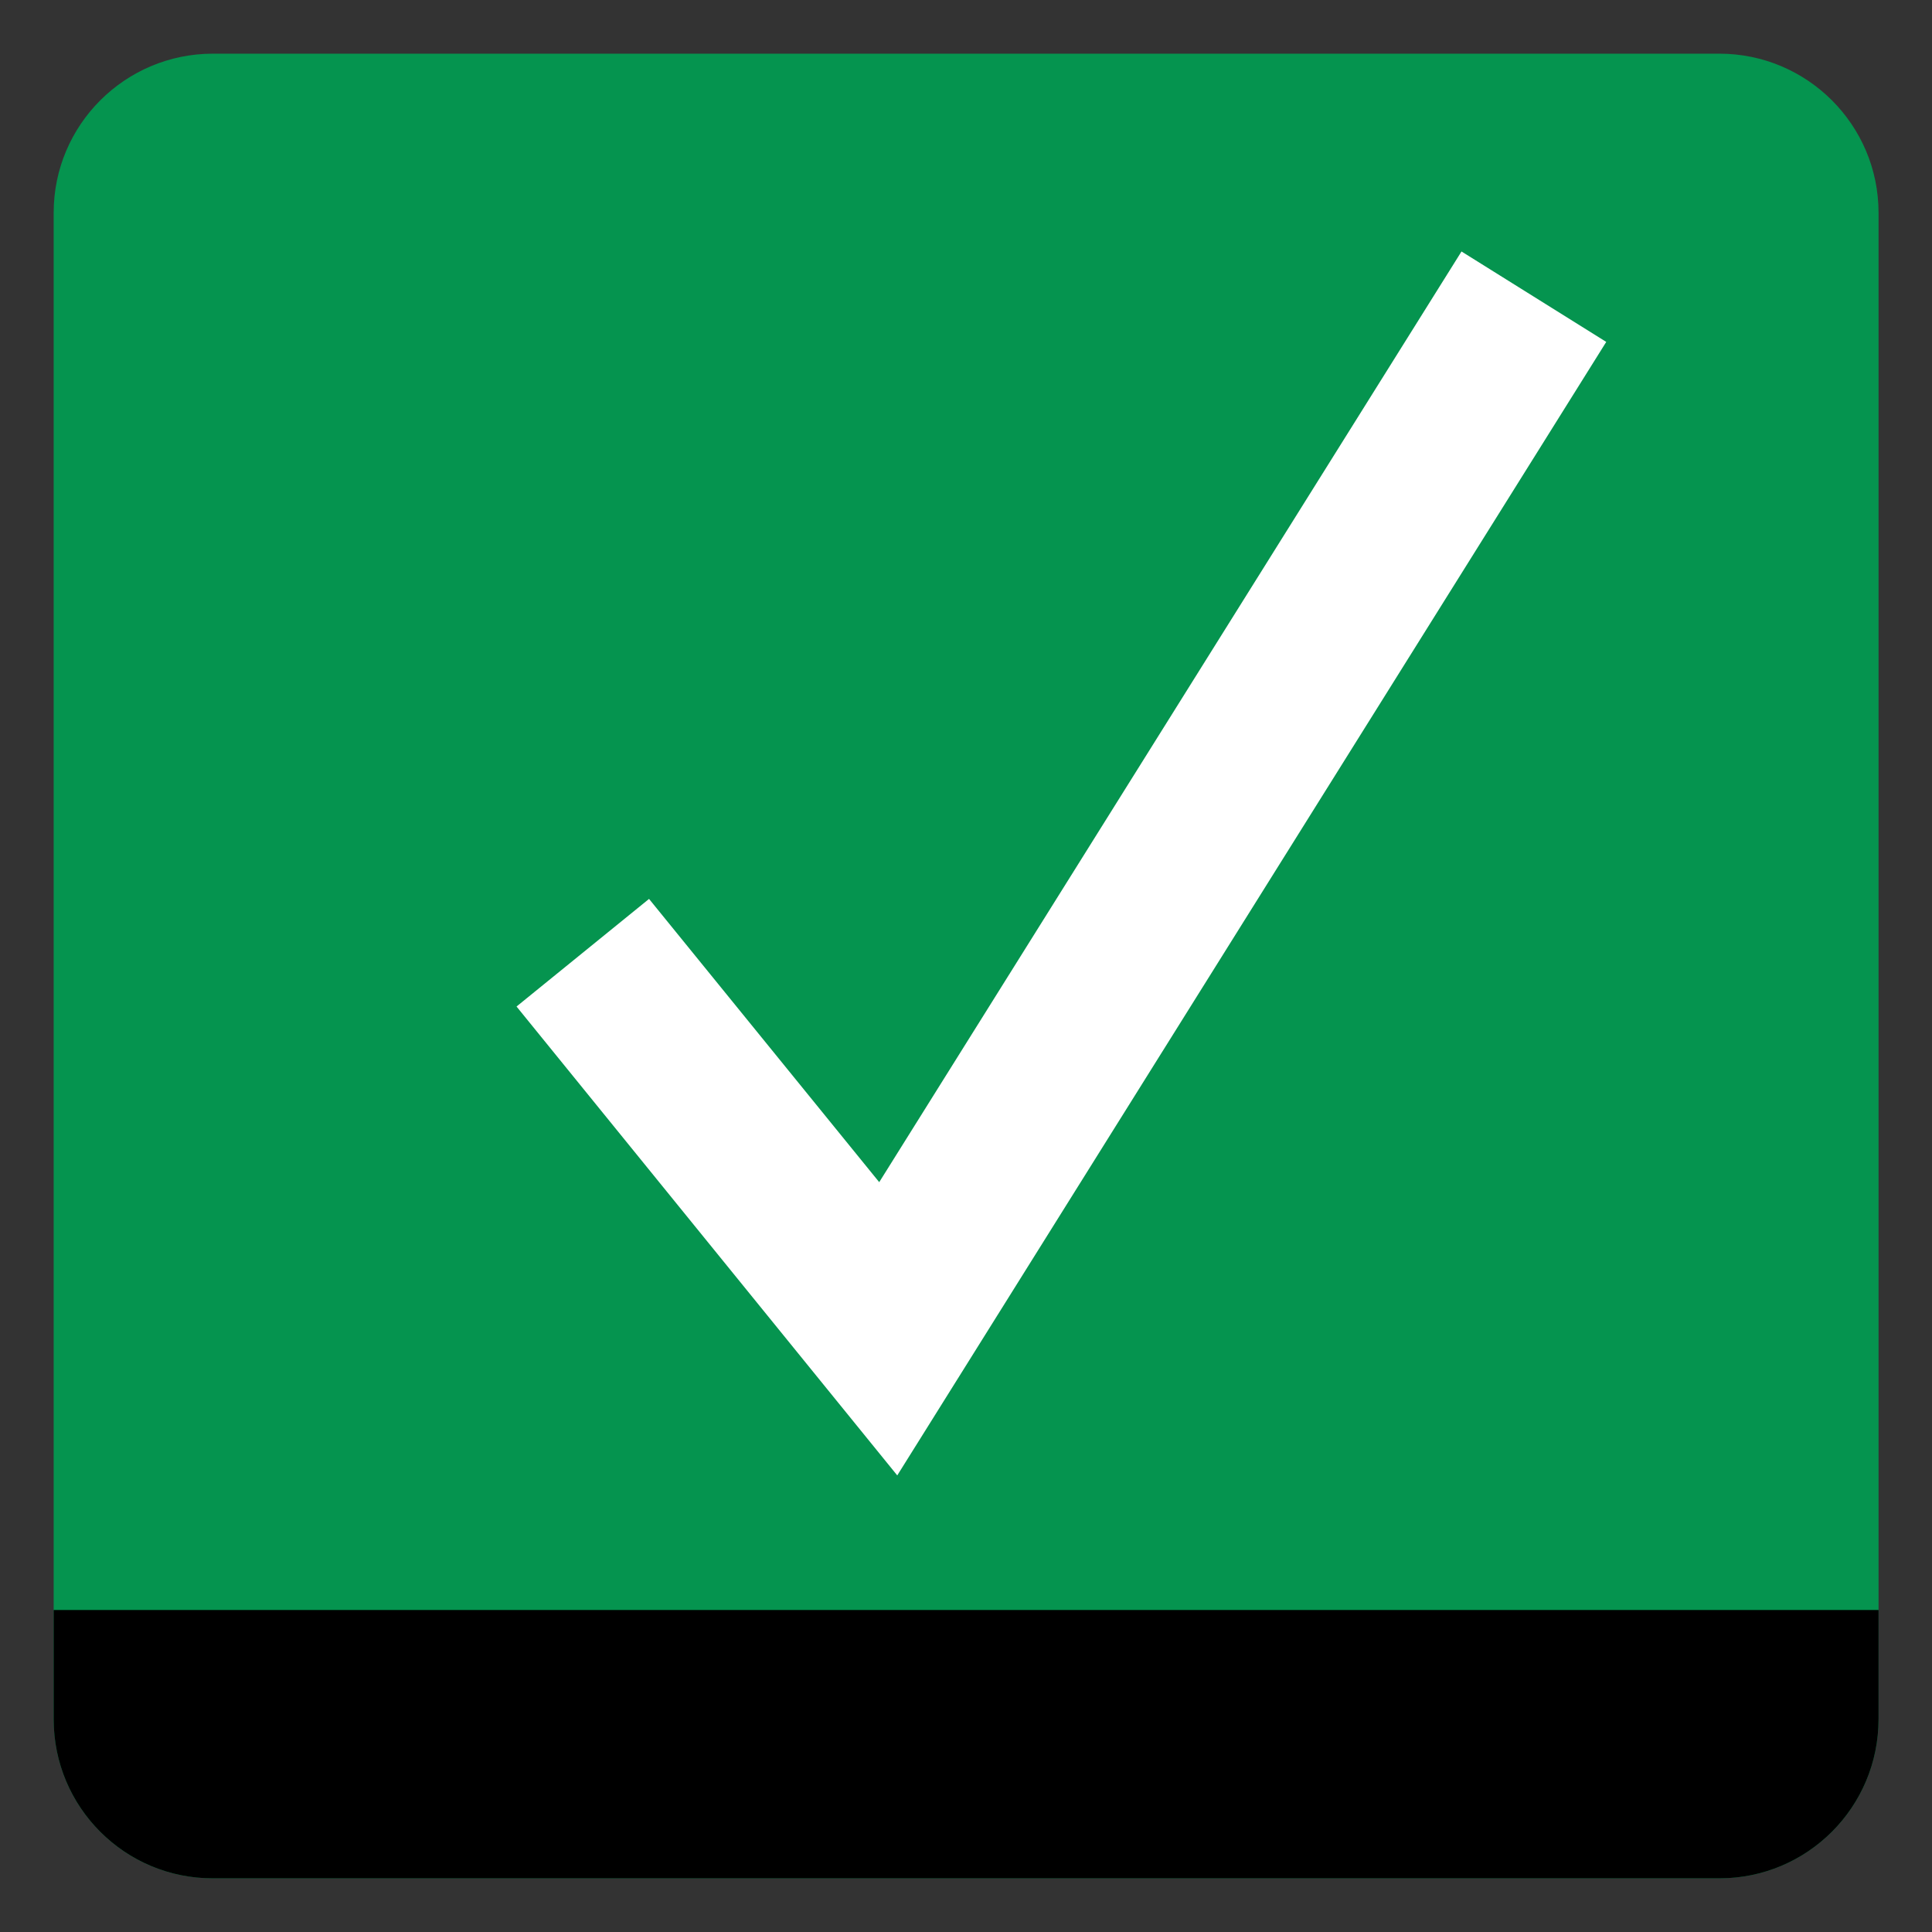
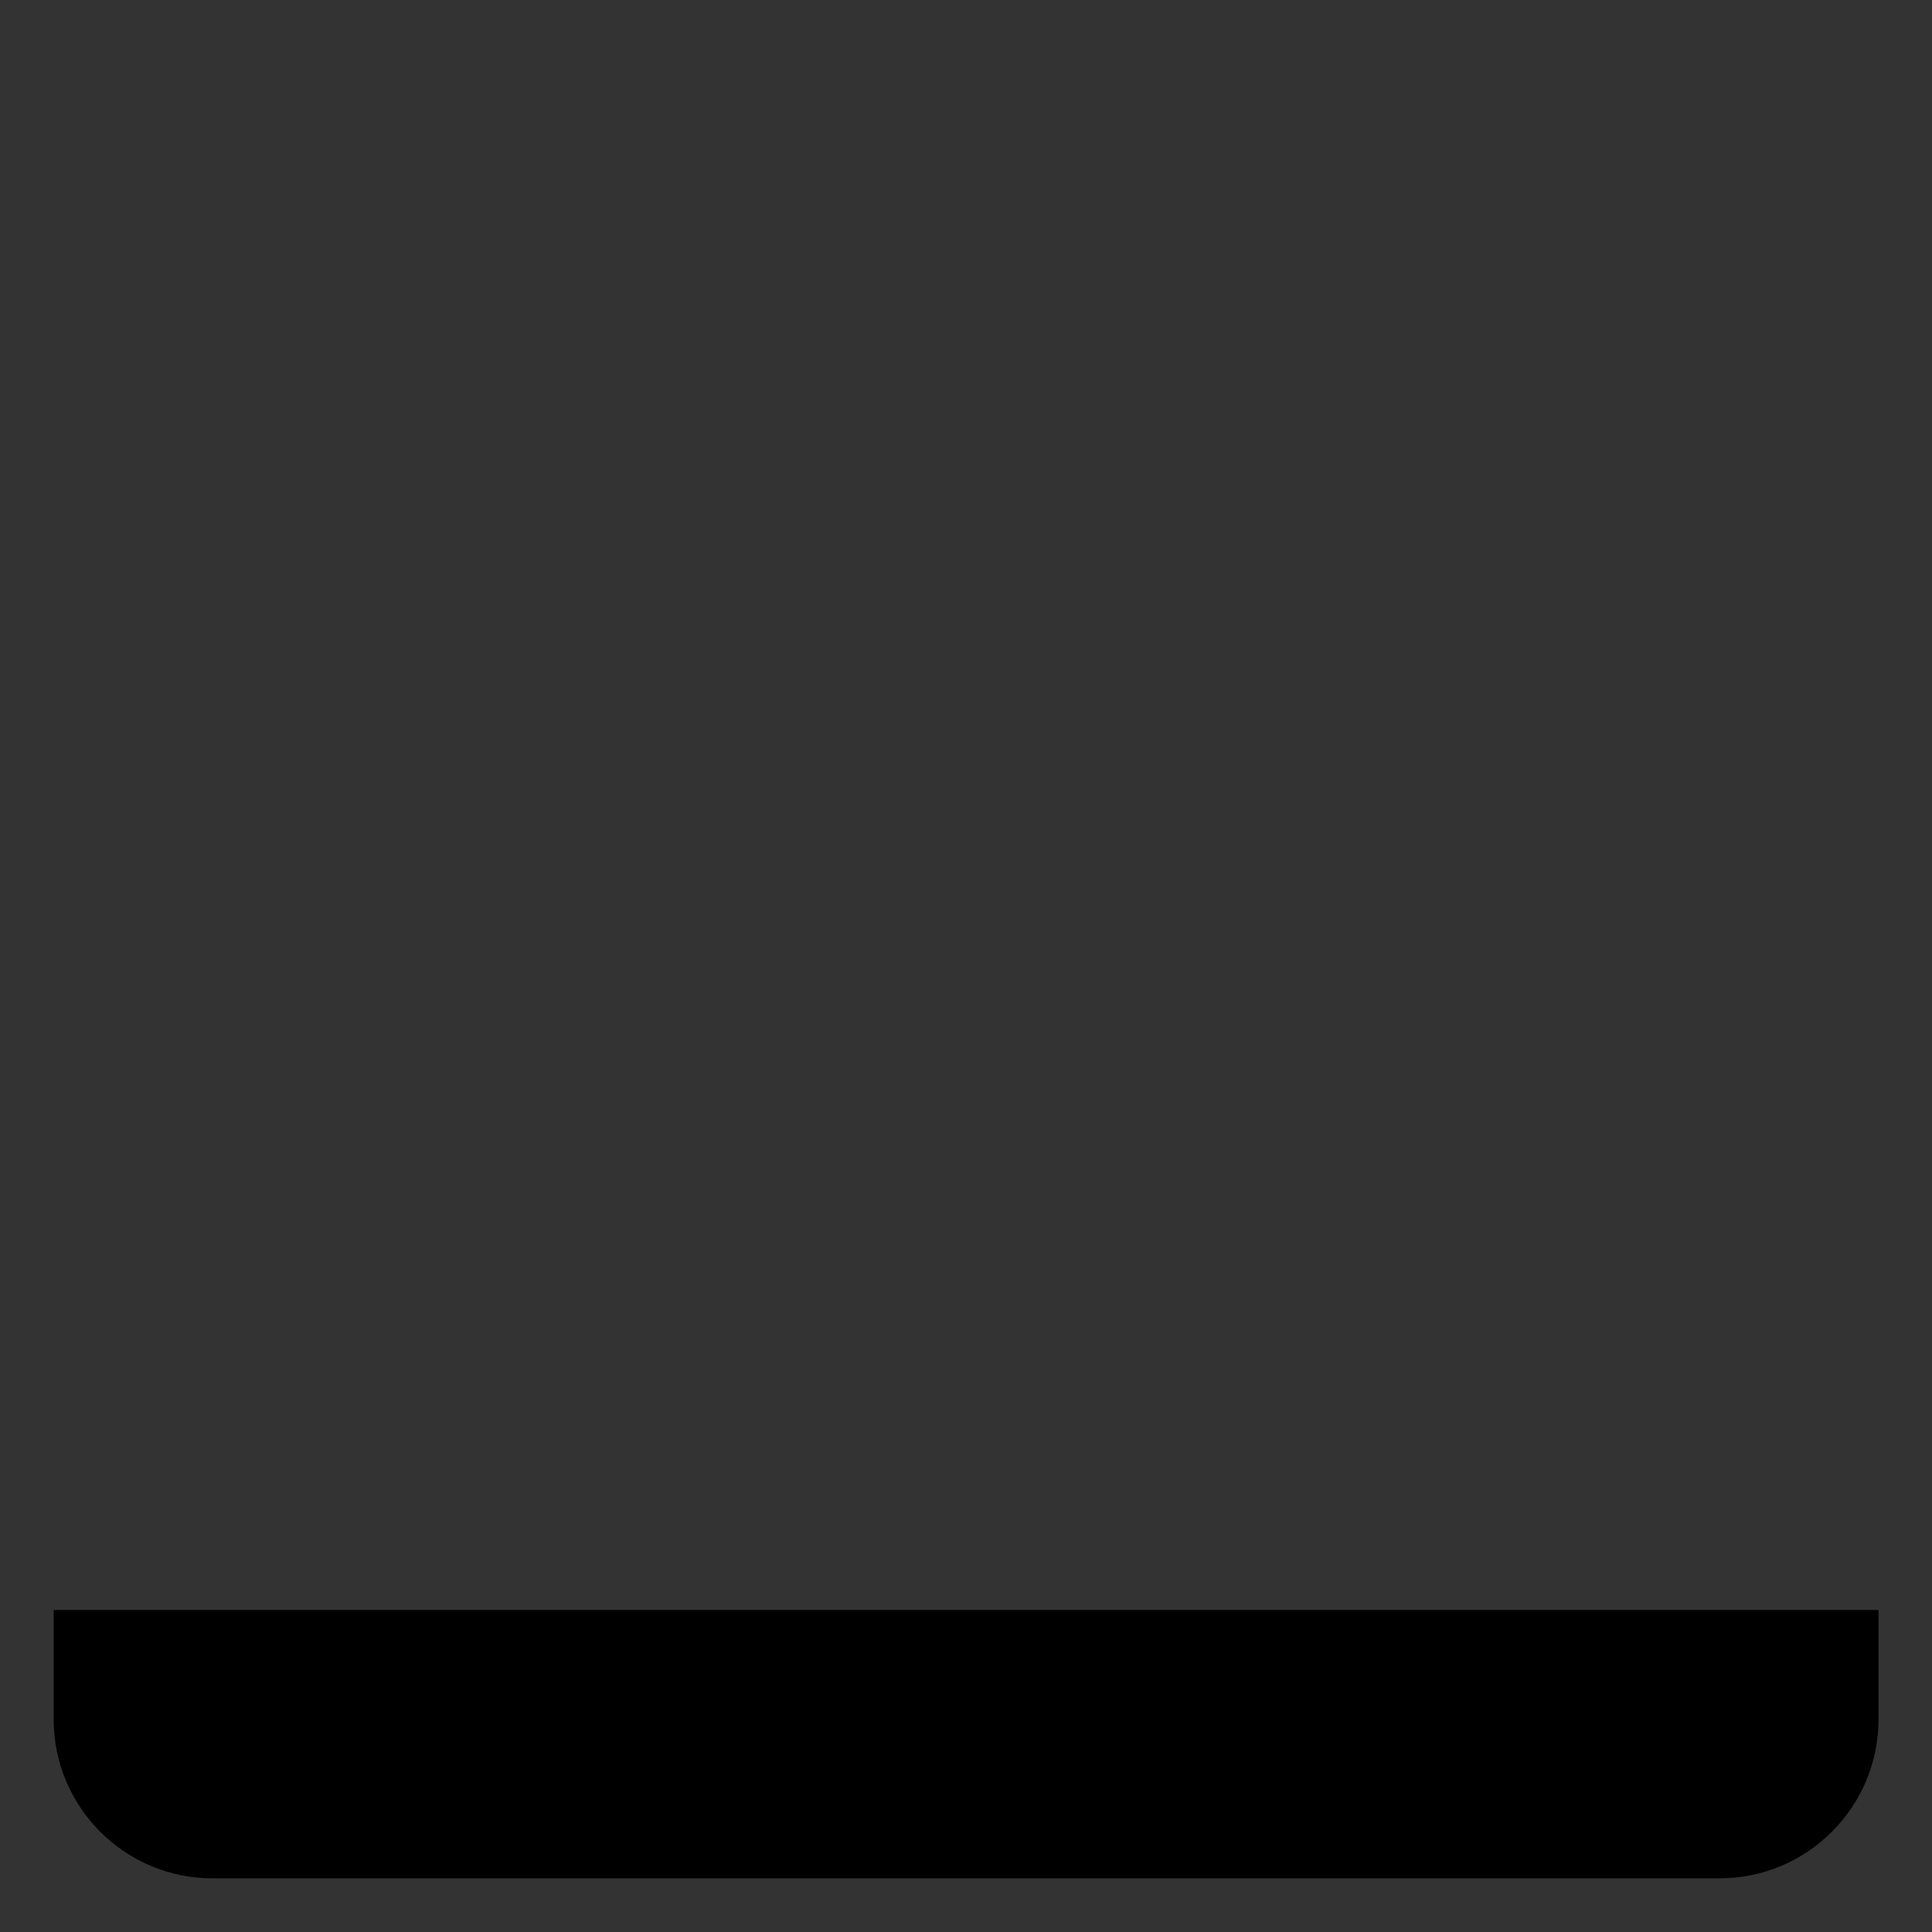
<svg xmlns="http://www.w3.org/2000/svg" width="36" height="36" viewBox="0 0 36 36" fill="none">
  <rect x="0" y="0" width="36" height="36" fill="#333333" stroke="none" />
-   <path d="M35.004 3.964V32.032C35.004 33.675 33.675 35 32.04 35H3.968C2.329 35.004 1 33.675 1 32.036V3.964C1 2.329 2.329 1 3.968 1H32.036C33.675 1 35.004 2.329 35.004 3.964Z" fill="#05944F" />
-   <path d="M16.719 27.492L9.625 18.755L12.094 16.75L16.383 22.028L27.233 4.686L29.93 6.371L16.719 27.492Z" fill="white" />
  <path d="M35.004 29.996V32.032C35.004 33.675 33.675 35 32.04 35H3.968C2.329 35.004 1 33.675 1 32.036V30H35.004V29.996Z" fill="black" />
</svg>